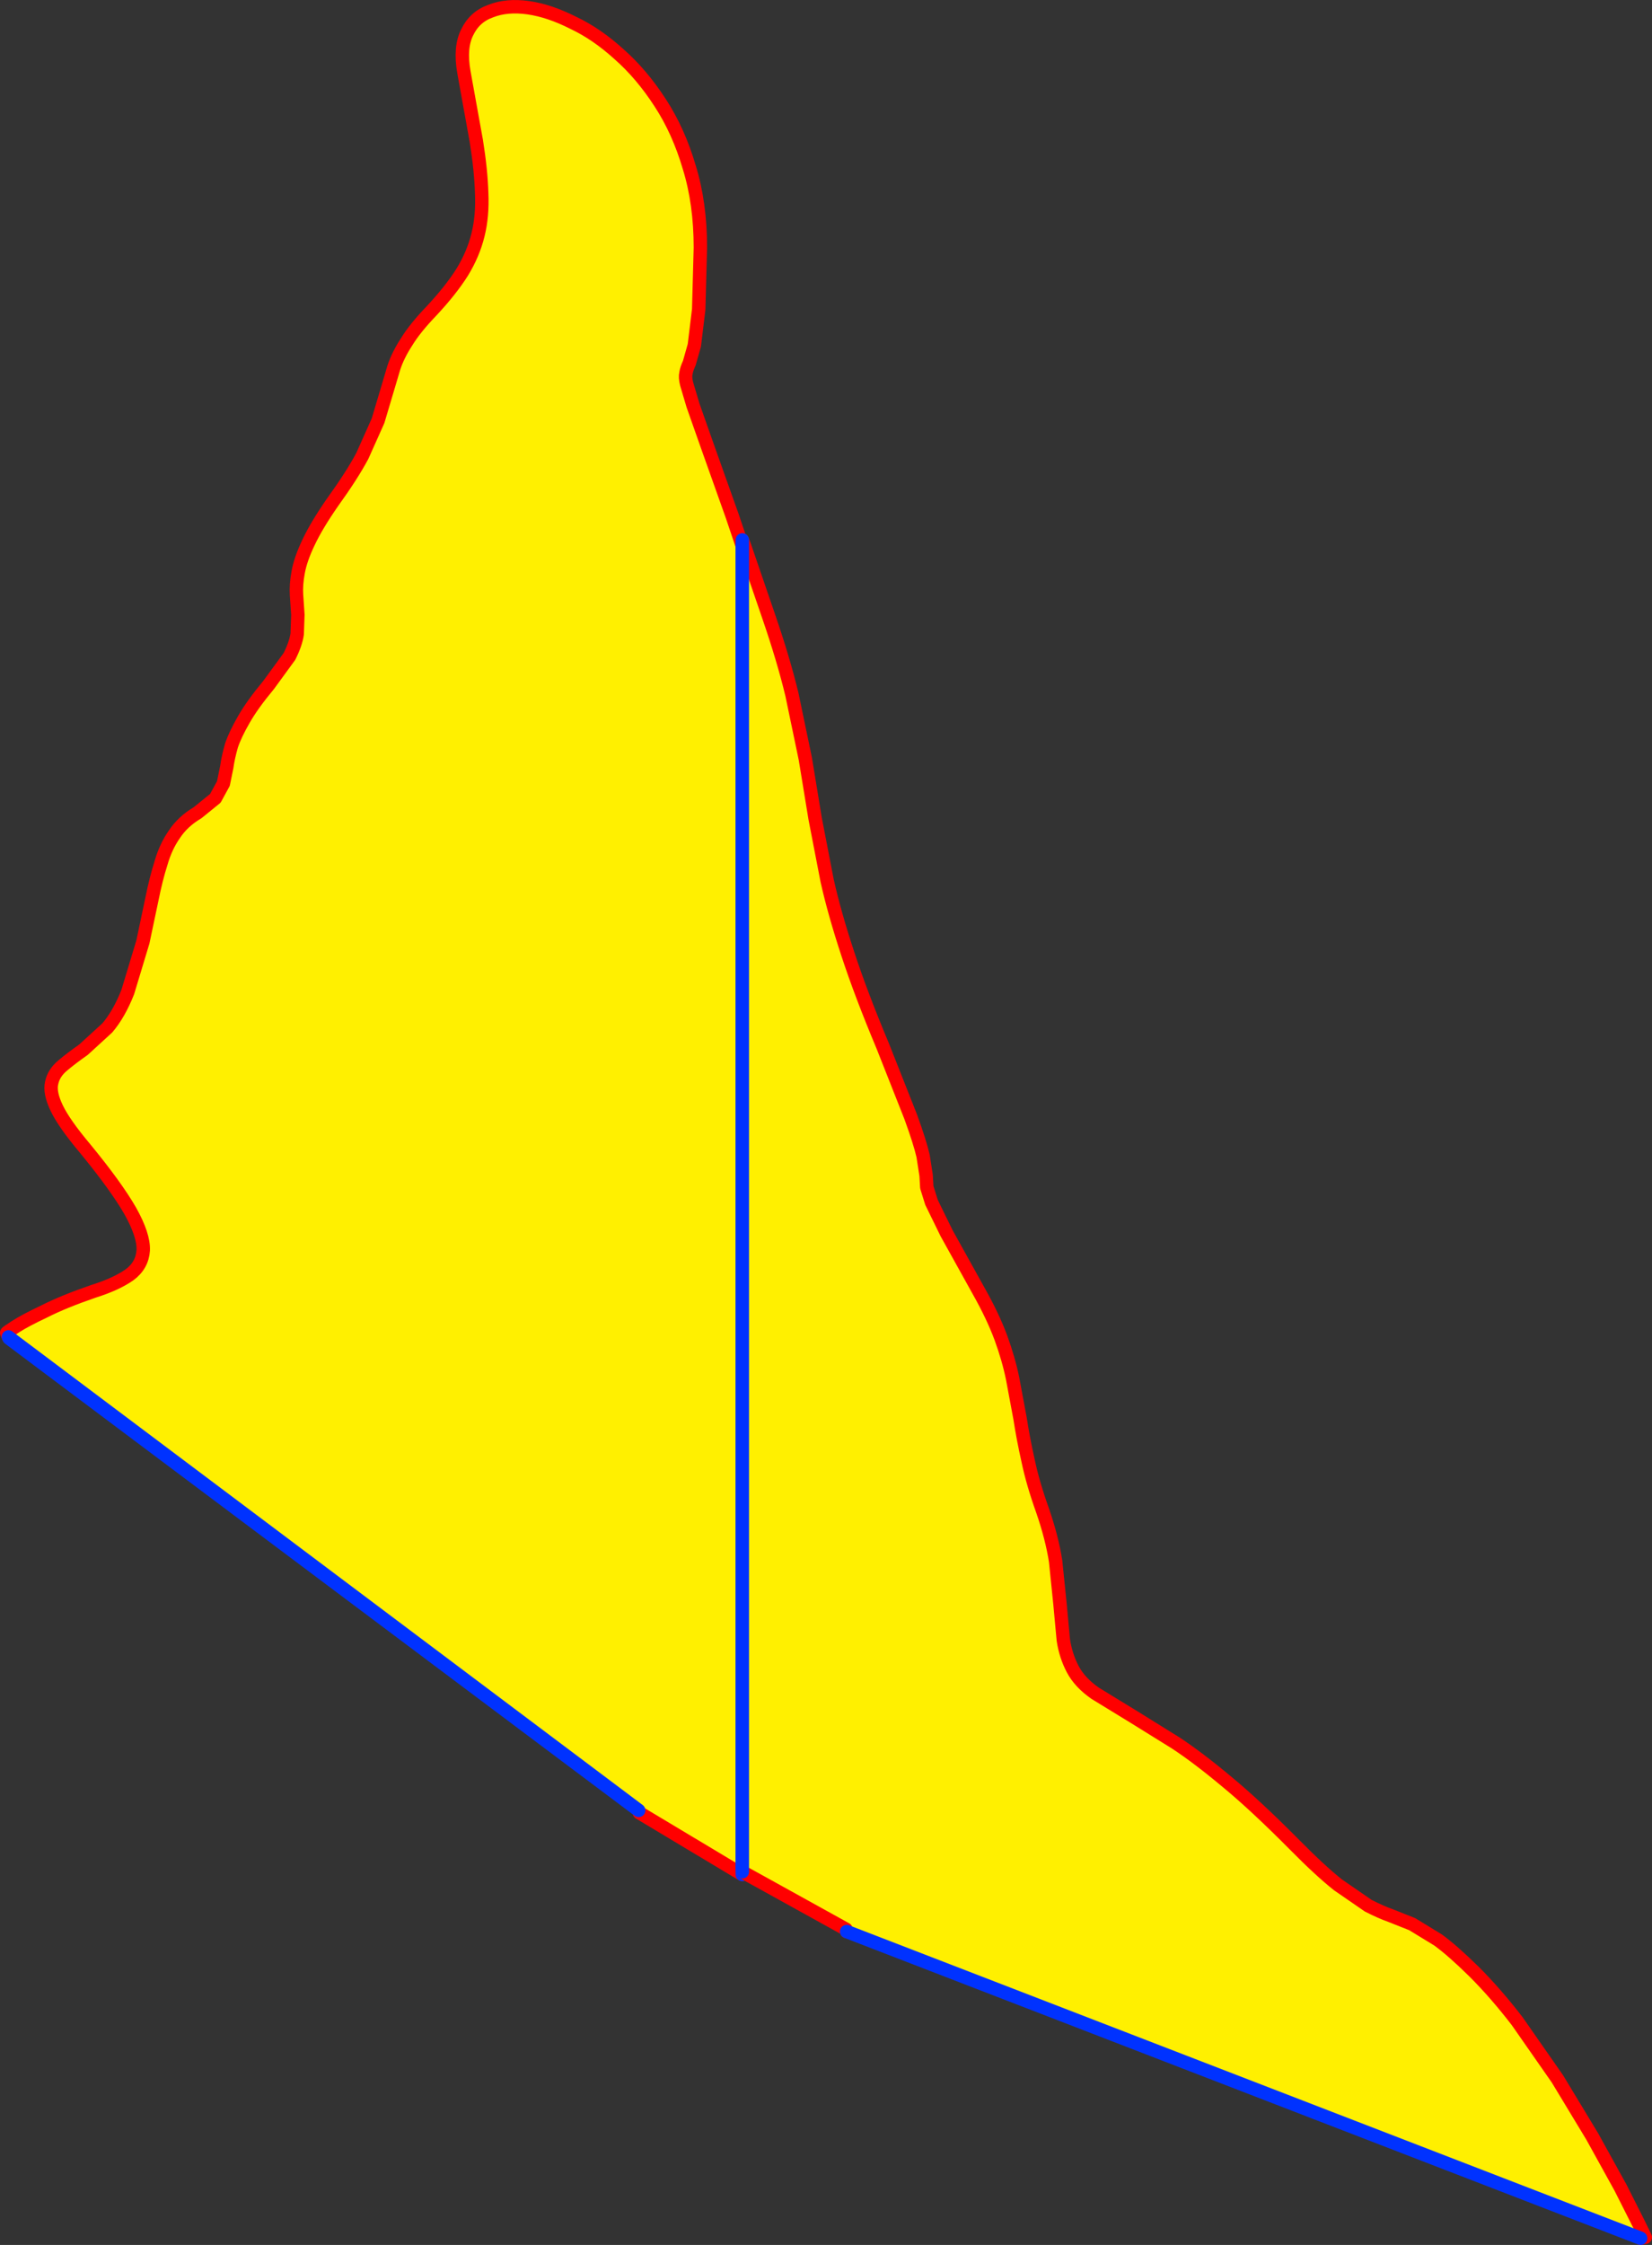
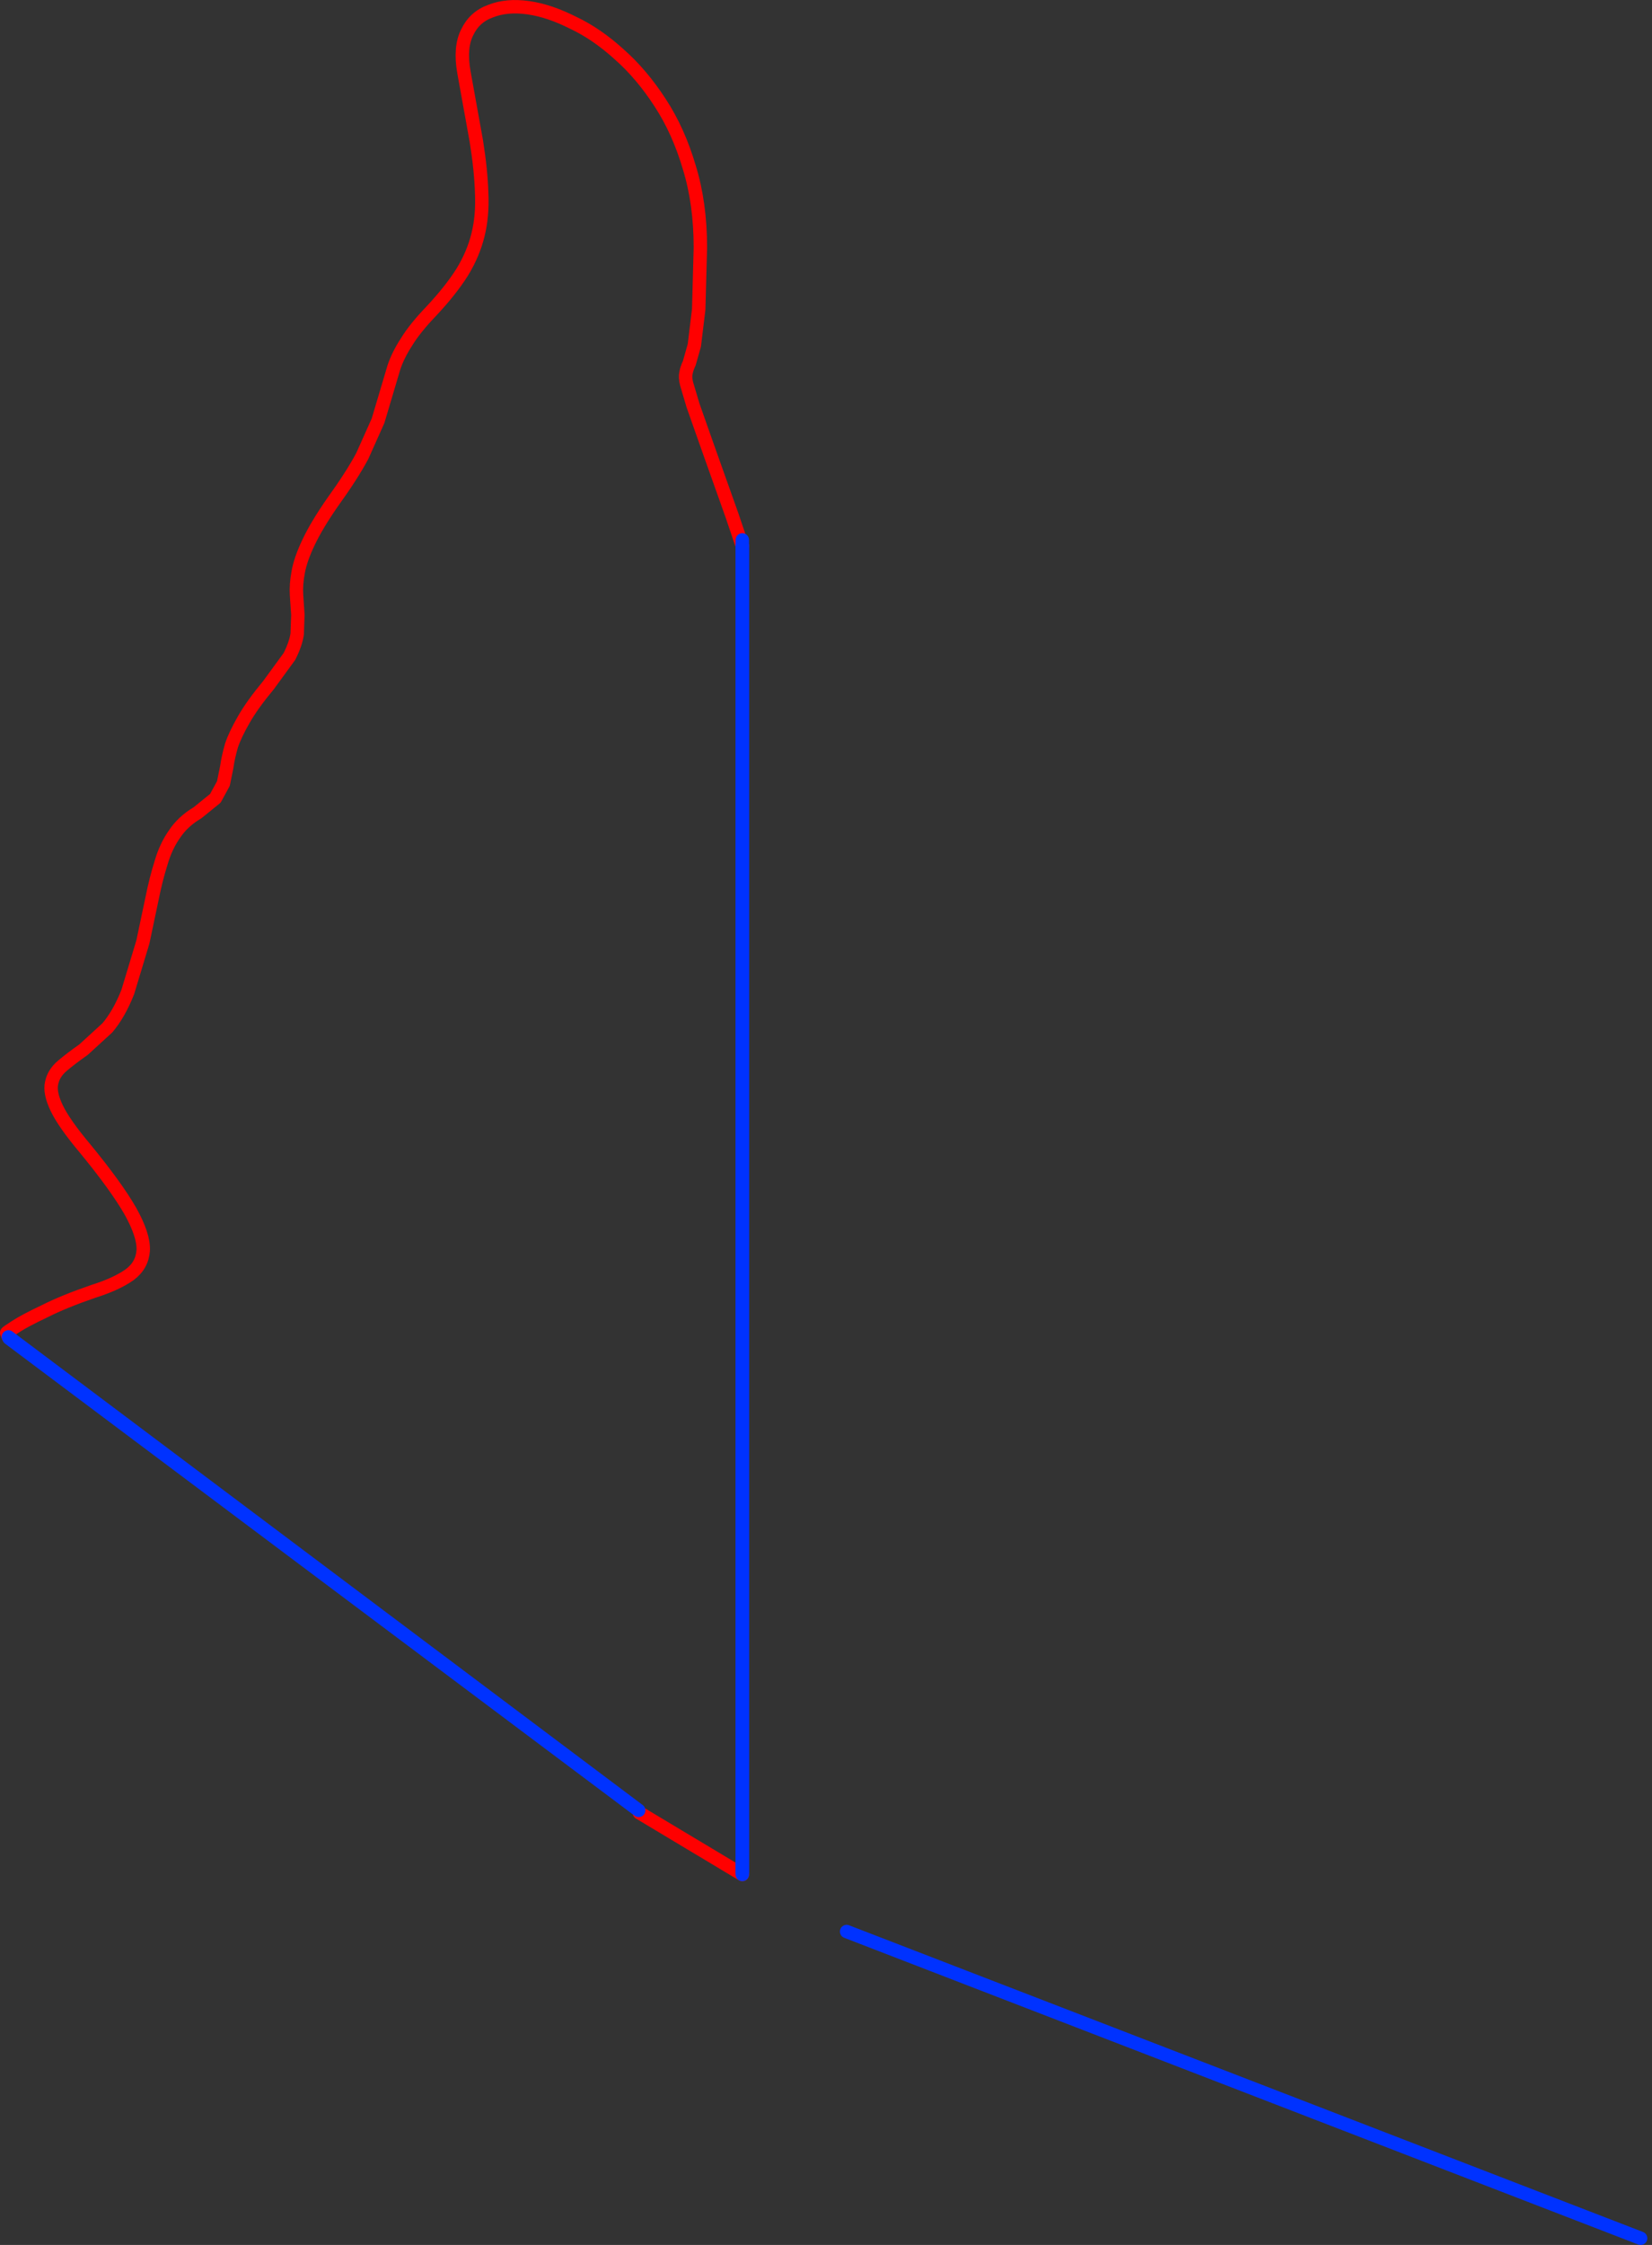
<svg xmlns="http://www.w3.org/2000/svg" height="334.5px" width="246.25px">
  <rect width="100%" height="100%" fill="#333333" stroke="none" />
  <g transform="matrix(1.0, 0.0, 0.0, 1.0, -104.4, -155.05)">
-     <path d="M105.65 354.25 L105.4 353.65 Q105.35 353.6 106.75 352.7 108.15 351.8 111.0 350.45 113.85 349.0 118.35 347.45 121.7 346.4 123.7 345.0 125.6 343.6 125.75 341.35 125.85 339.1 123.8 335.45 121.7 331.8 117.1 326.2 113.95 322.45 112.85 320.15 111.75 317.85 112.1 316.4 112.4 314.95 113.7 313.85 115.0 312.75 116.85 311.45 L120.4 308.2 Q122.15 306.15 123.45 302.85 L125.7 295.4 127.05 289.0 Q127.65 286.0 128.4 283.65 129.1 281.2 130.4 279.35 131.65 277.45 133.85 276.15 L136.5 274.0 137.7 271.8 138.2 269.35 Q138.4 267.9 138.9 266.15 139.45 264.5 140.75 262.25 142.0 260.05 144.45 257.1 L147.55 252.85 Q148.5 250.95 148.7 249.5 L148.8 246.65 148.6 243.7 Q148.5 242.15 148.85 240.3 149.2 238.35 150.4 235.85 151.6 233.3 154.0 229.85 156.85 225.9 158.4 223.0 L160.75 217.75 162.0 213.55 163.1 209.85 Q163.7 208.0 165.0 206.0 166.25 203.95 168.7 201.4 171.6 198.3 173.3 195.6 174.95 192.9 175.65 190.05 176.35 187.25 176.2 183.85 176.1 180.4 175.4 176.05 L173.55 165.8 Q172.9 162.1 174.05 159.85 175.15 157.55 177.55 156.7 179.95 155.75 183.15 156.2 186.3 156.65 189.85 158.45 193.35 160.1 196.7 163.15 200.05 166.1 202.8 170.35 205.55 174.55 207.15 180.0 208.8 185.35 208.8 191.95 L208.55 201.15 207.9 206.5 207.15 209.15 Q206.75 210.0 206.65 210.65 206.5 211.25 206.75 212.25 L207.7 215.45 209.85 221.55 213.55 231.95 215.05 236.4 215.05 434.35 199.7 425.15 199.6 424.8 105.75 354.45 105.65 354.25" fill="#fff000" fill-rule="evenodd" stroke="none" />
    <path d="M105.65 354.25 L105.4 353.65 Q105.35 353.6 106.75 352.7 108.15 351.8 111.0 350.45 113.85 349.0 118.35 347.45 121.7 346.4 123.7 345.0 125.6 343.6 125.75 341.35 125.85 339.1 123.8 335.45 121.7 331.8 117.1 326.2 113.95 322.45 112.85 320.15 111.75 317.85 112.1 316.4 112.4 314.95 113.7 313.85 115.0 312.75 116.85 311.45 L120.4 308.2 Q122.15 306.15 123.45 302.85 L125.7 295.4 127.05 289.0 Q127.65 286.0 128.4 283.65 129.1 281.2 130.4 279.35 131.65 277.45 133.85 276.15 L136.5 274.0 137.7 271.8 138.2 269.35 Q138.4 267.9 138.9 266.15 139.45 264.5 140.75 262.25 142.0 260.05 144.45 257.1 L147.55 252.85 Q148.5 250.95 148.7 249.5 L148.8 246.65 148.6 243.7 Q148.5 242.15 148.85 240.3 149.2 238.35 150.4 235.85 151.6 233.3 154.0 229.85 156.85 225.9 158.4 223.0 L160.75 217.75 162.0 213.55 163.1 209.85 Q163.7 208.0 165.0 206.0 166.25 203.95 168.7 201.4 171.6 198.3 173.3 195.6 174.95 192.9 175.65 190.05 176.35 187.25 176.2 183.85 176.1 180.4 175.4 176.05 L173.55 165.8 Q172.9 162.1 174.05 159.85 175.15 157.55 177.55 156.7 179.95 155.75 183.15 156.2 186.3 156.65 189.85 158.45 193.35 160.1 196.7 163.15 200.05 166.1 202.8 170.35 205.55 174.55 207.15 180.0 208.8 185.35 208.8 191.95 L208.55 201.15 207.9 206.5 207.15 209.15 Q206.75 210.0 206.65 210.65 206.5 211.25 206.75 212.25 L207.7 215.45 209.85 221.55 213.55 231.95 215.05 236.4 M215.05 434.35 L199.7 425.15" fill="none" stroke="#ff0000" stroke-linecap="round" stroke-linejoin="round" stroke-width="2.0" />
    <path d="M215.05 236.4 L215.05 434.35 M199.6 424.8 L105.75 354.45 105.65 354.25 Z" fill="none" stroke="#0032ff" stroke-linecap="round" stroke-linejoin="round" stroke-width="2.0" />
-     <path d="M215.05 235.5 L215.4 236.45 219.0 246.95 Q221.2 253.35 222.45 258.55 L224.45 268.15 225.9 277.0 227.7 286.3 Q228.8 291.2 230.8 297.25 232.75 303.2 236.0 310.95 L240.15 321.45 Q241.55 325.3 242.0 327.3 L242.45 330.2 242.55 331.95 243.25 334.2 245.5 338.8 250.25 347.35 Q252.4 351.15 253.6 354.4 254.75 357.55 255.35 360.5 L256.45 366.4 Q256.9 369.35 257.65 372.7 258.35 376.05 259.8 380.1 261.2 384.15 261.75 387.65 L262.4 394.0 262.9 399.4 Q263.25 401.75 264.3 403.75 265.35 405.75 267.65 407.35 L273.45 410.9 279.65 414.75 Q283.0 416.95 287.3 420.55 291.6 424.1 297.4 429.95 301.2 433.8 303.85 435.9 L308.35 439.0 Q310.2 439.95 311.75 440.5 L314.9 441.75 318.75 444.1 Q320.95 445.7 324.15 448.85 327.4 452.1 330.55 456.2 L336.55 464.8 341.75 473.4 345.95 481.0 348.65 486.35 349.65 488.4 348.95 488.55 230.6 442.85 230.5 442.5 215.05 433.95 215.05 235.5" fill="#fff000" fill-rule="evenodd" stroke="none" />
-     <path d="M215.05 235.5 L215.4 236.45 219.0 246.95 Q221.2 253.35 222.45 258.55 L224.45 268.15 225.9 277.0 227.7 286.3 Q228.8 291.2 230.8 297.25 232.75 303.2 236.0 310.95 L240.15 321.45 Q241.55 325.3 242.0 327.3 L242.45 330.2 242.55 331.95 243.25 334.2 245.5 338.8 250.25 347.35 Q252.4 351.15 253.6 354.4 254.75 357.55 255.35 360.5 L256.45 366.4 Q256.9 369.35 257.65 372.7 258.35 376.05 259.8 380.1 261.2 384.15 261.75 387.65 L262.4 394.0 262.9 399.4 Q263.25 401.75 264.3 403.75 265.35 405.75 267.65 407.35 L273.45 410.9 279.65 414.75 Q283.0 416.95 287.3 420.55 291.6 424.1 297.4 429.95 301.2 433.8 303.85 435.9 L308.35 439.0 Q310.2 439.95 311.75 440.5 L314.9 441.75 318.75 444.1 Q320.95 445.7 324.15 448.85 327.4 452.1 330.55 456.2 L336.55 464.8 341.75 473.4 345.95 481.0 348.65 486.35 349.65 488.4 348.95 488.55 M230.6 442.85 L230.5 442.5 215.05 433.95" fill="none" stroke="#ff0000" stroke-linecap="round" stroke-linejoin="round" stroke-width="2.0" />
    <path d="M348.95 488.55 L230.6 442.85 M215.05 433.95 L215.05 235.5 Z" fill="none" stroke="#0032ff" stroke-linecap="round" stroke-linejoin="round" stroke-width="2.0" />
  </g>
</svg>